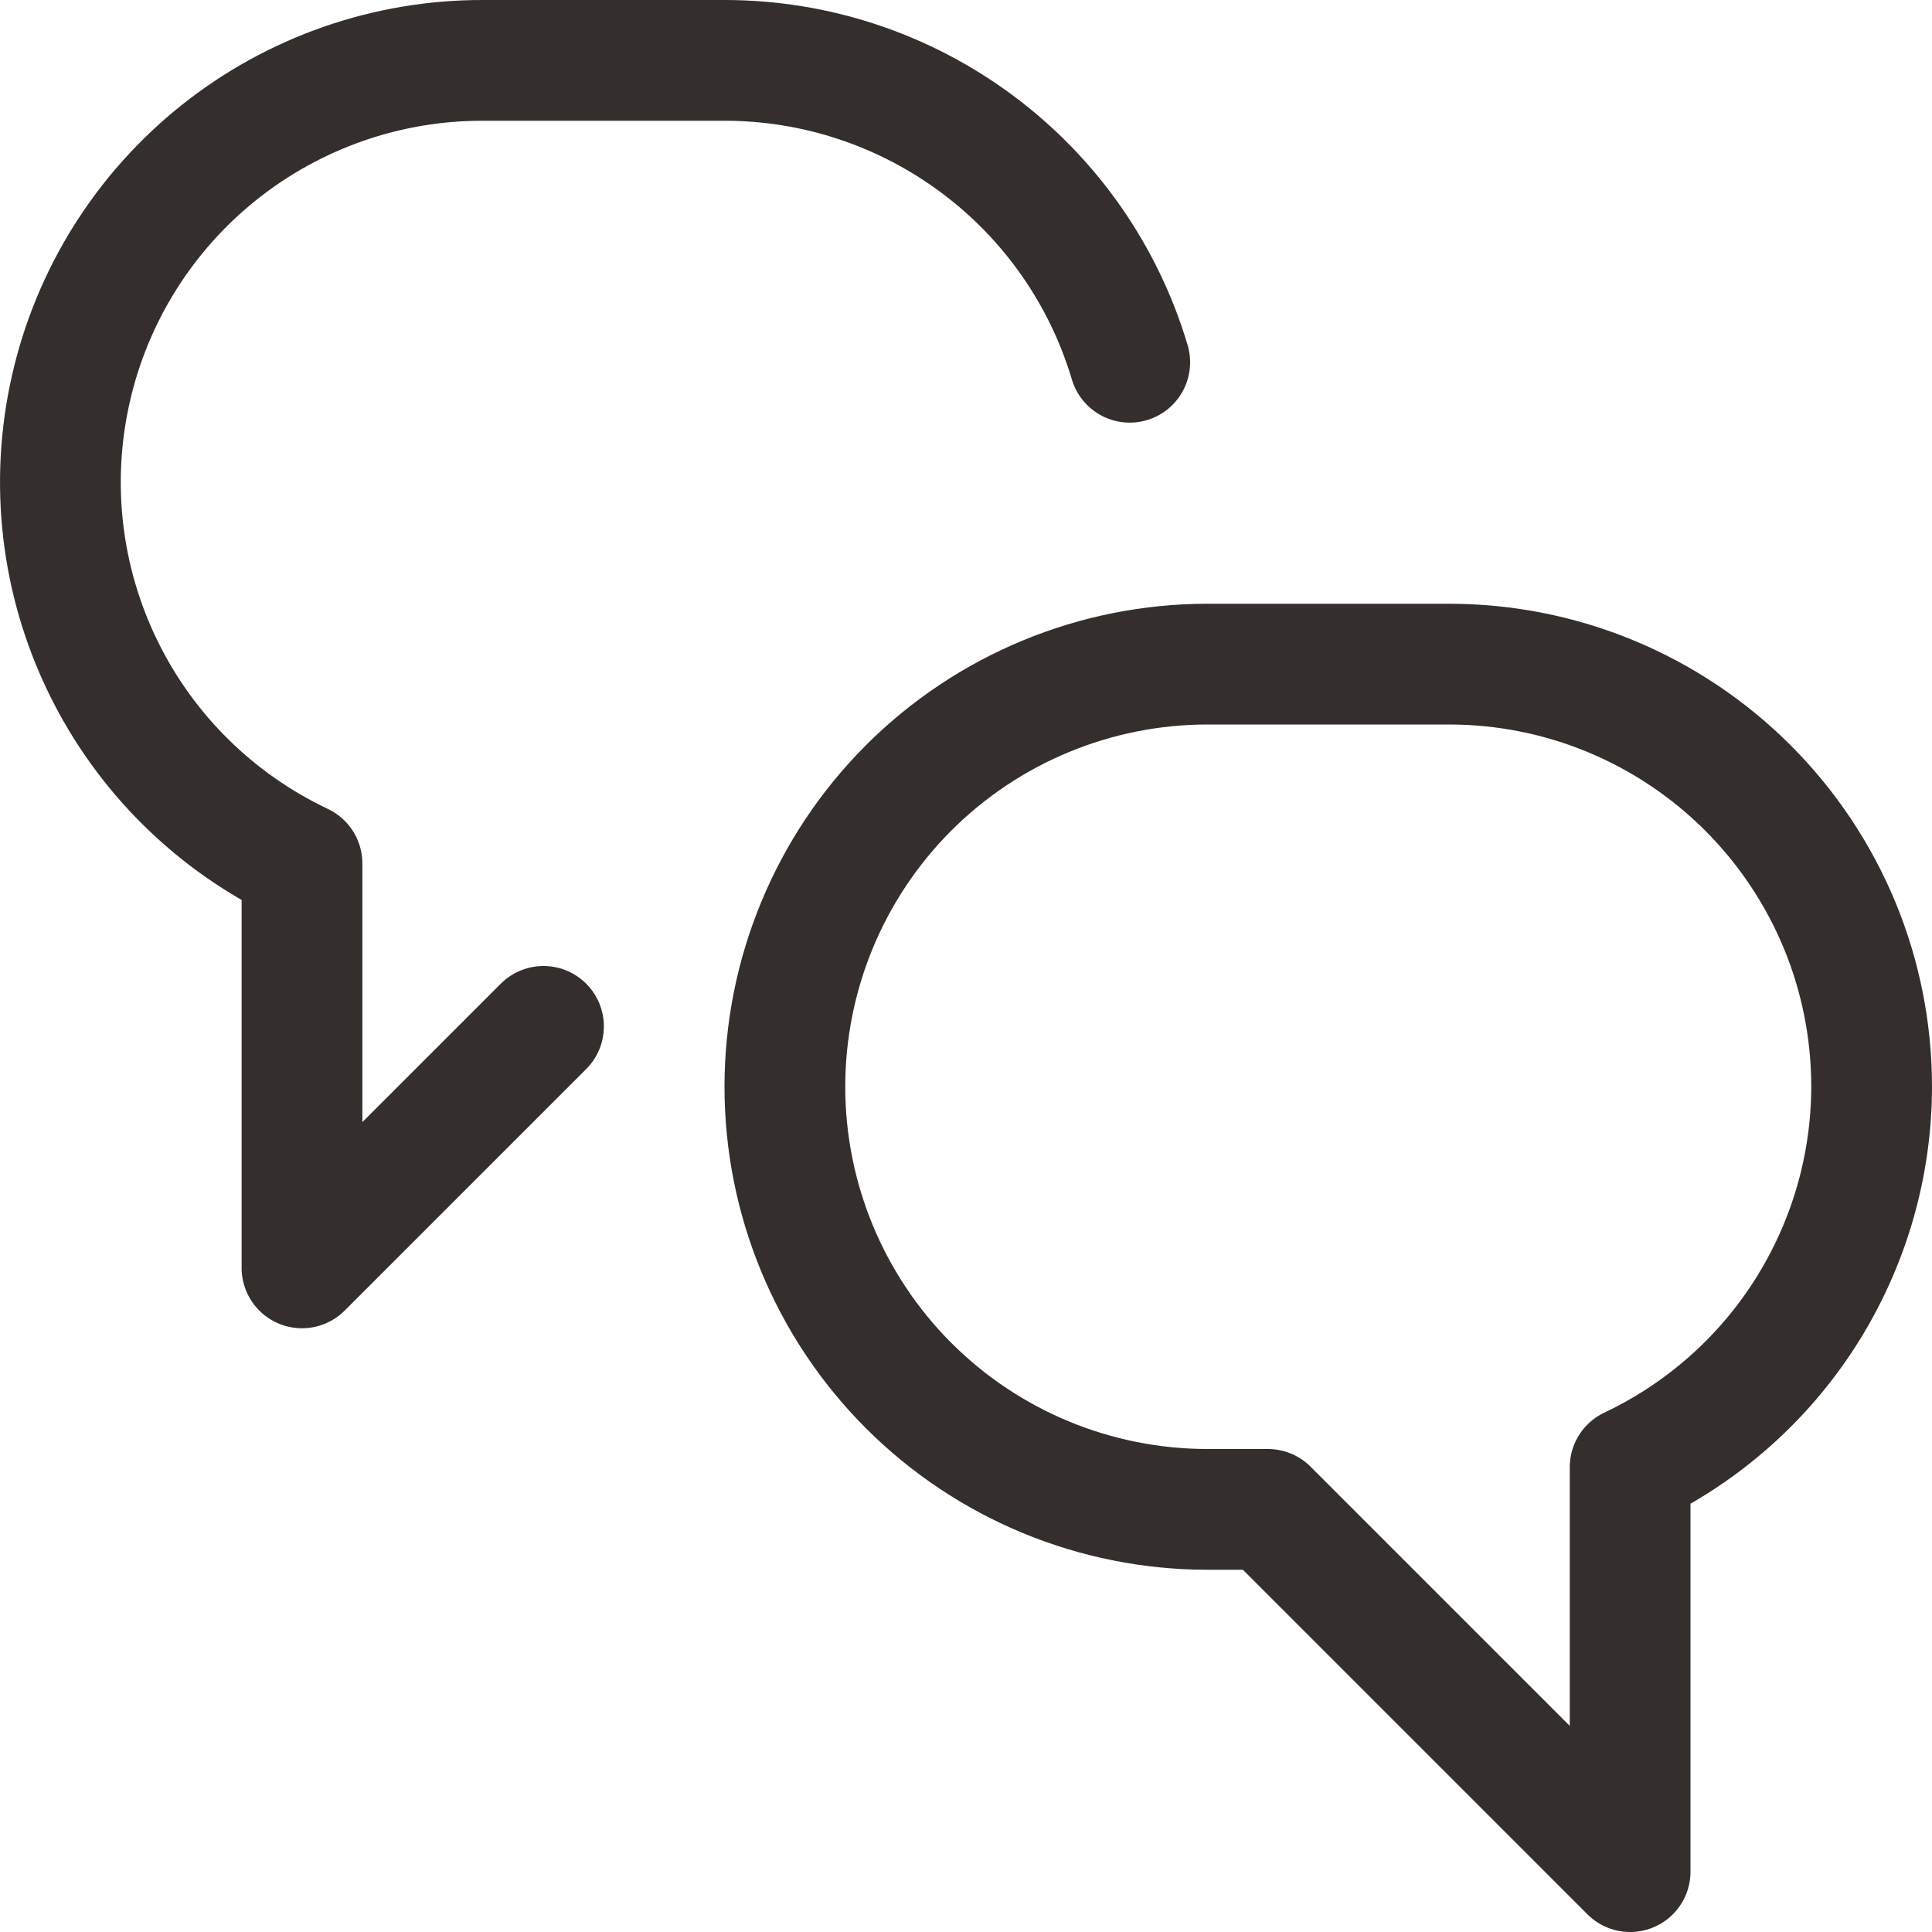
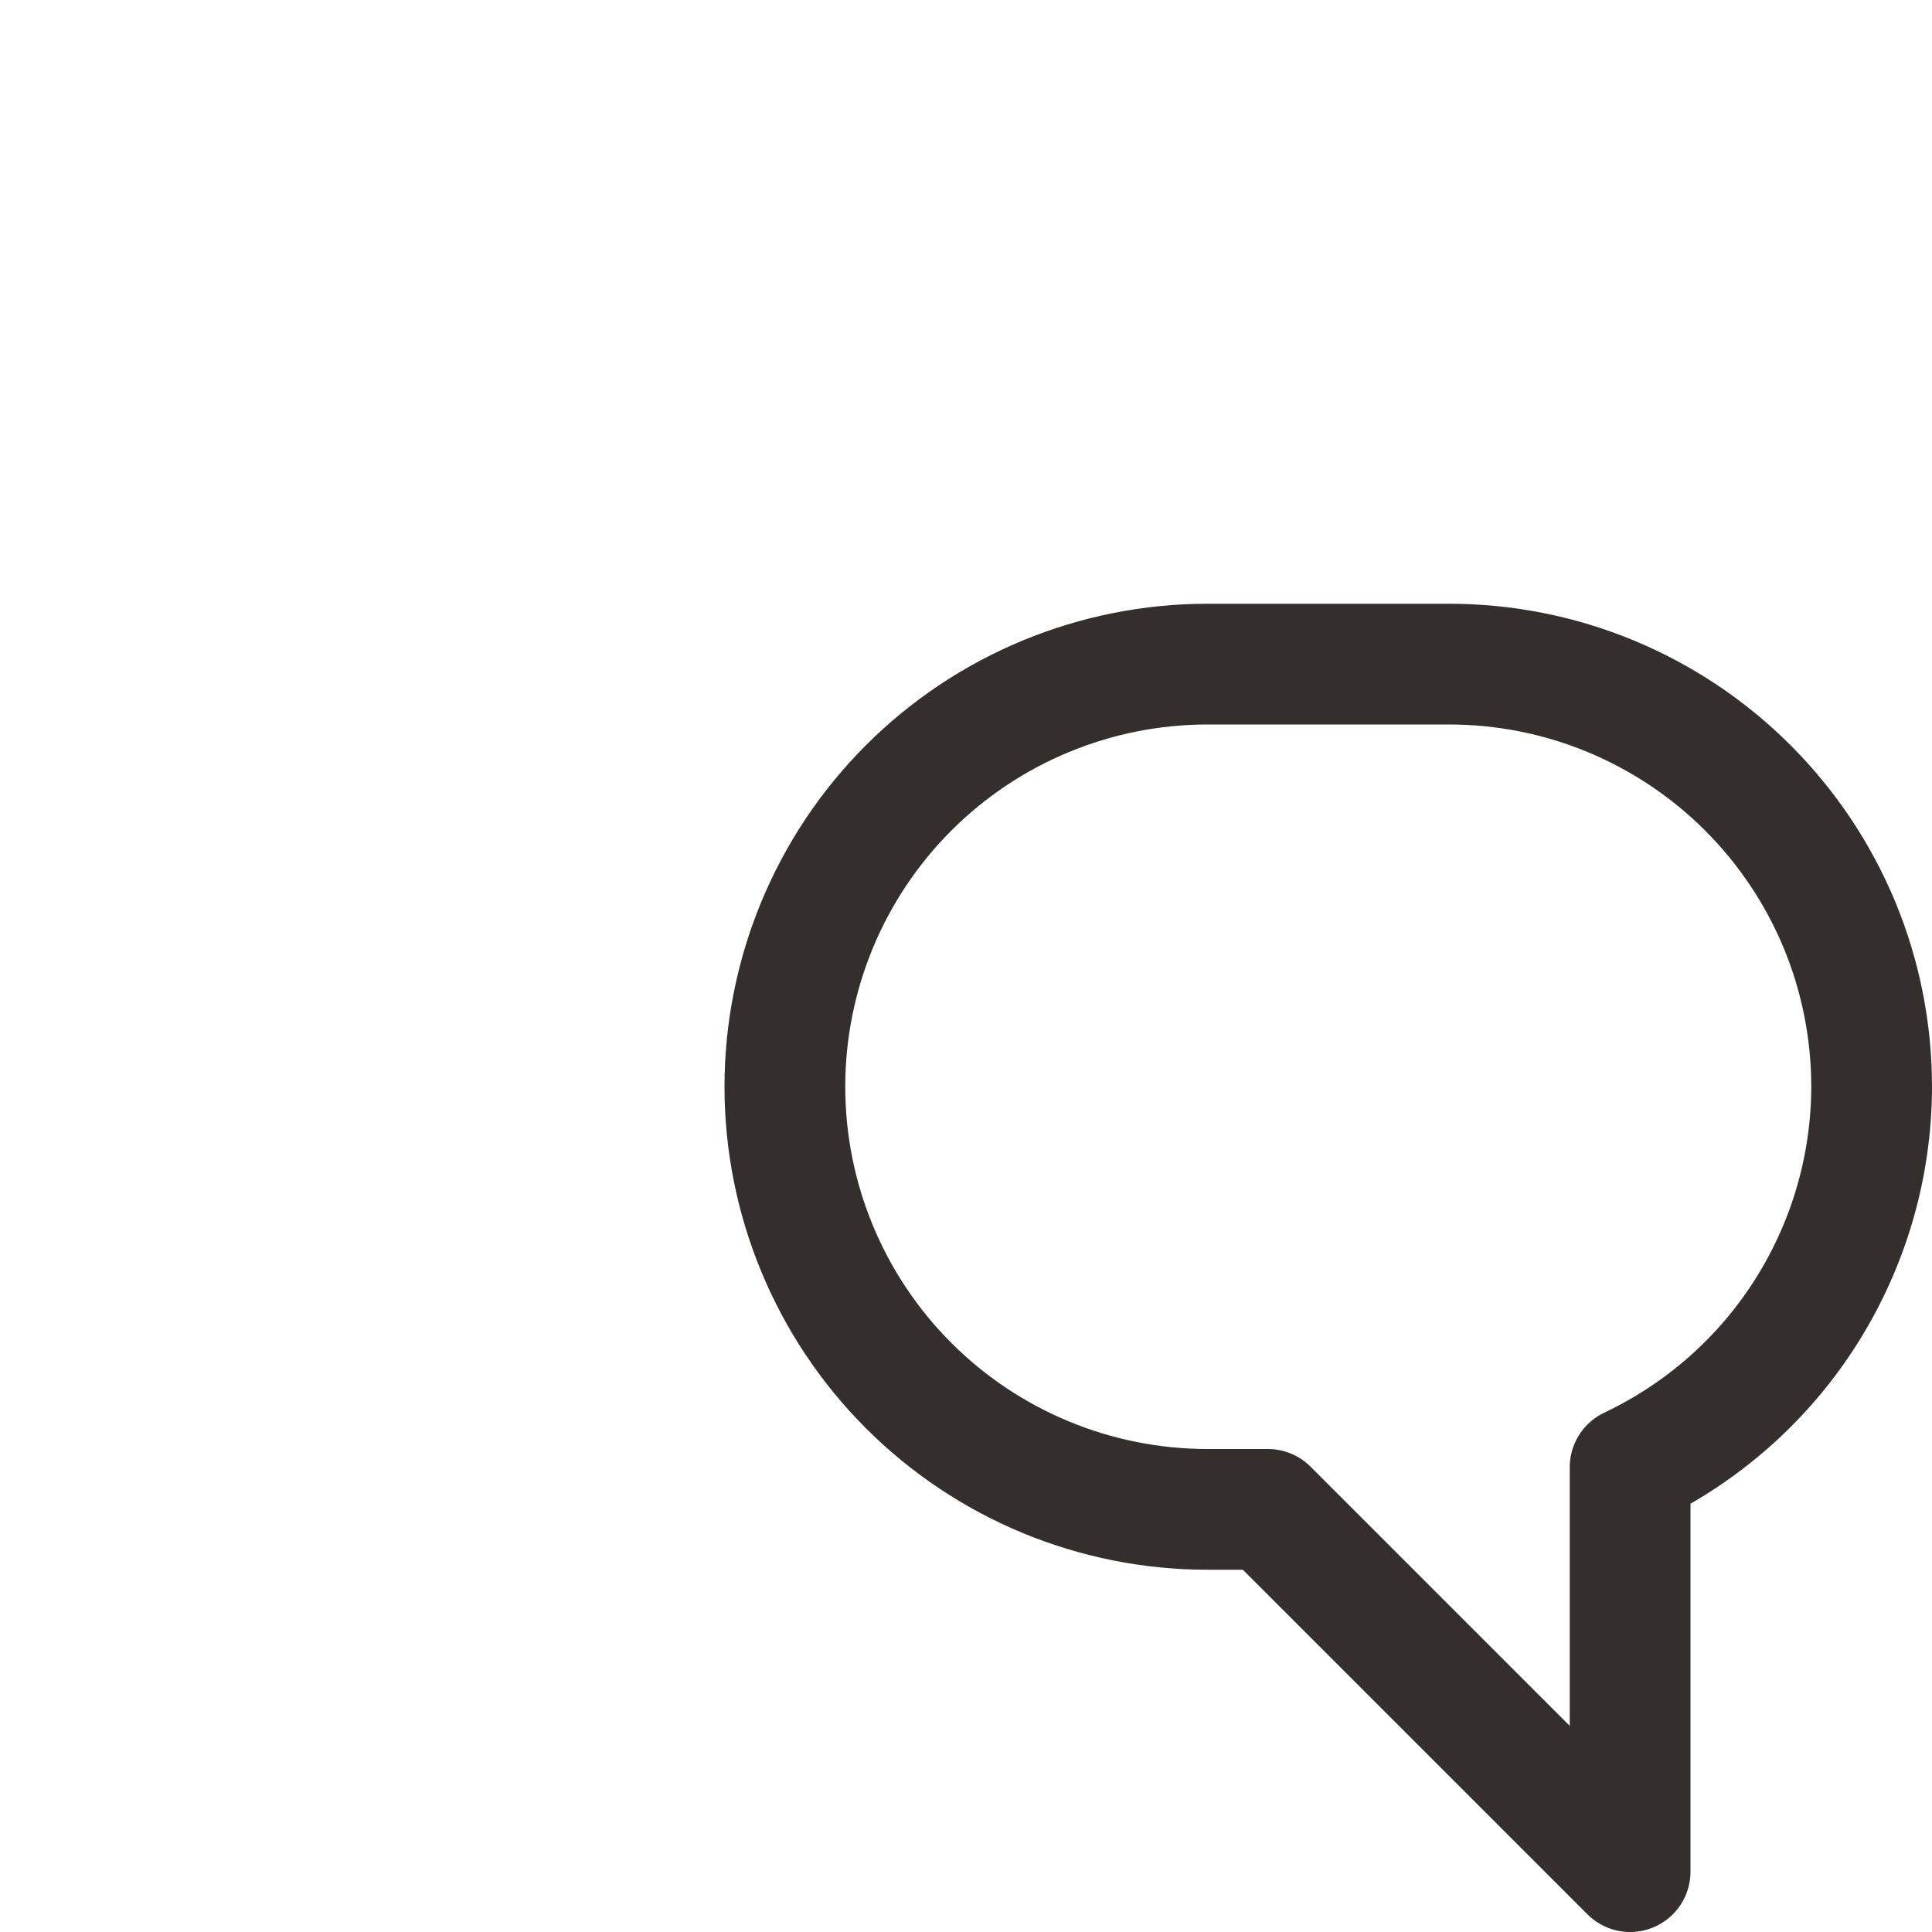
<svg xmlns="http://www.w3.org/2000/svg" width="16" height="16" viewBox="0 0 16 16" fill="none">
  <g clip-path="url(#clip0_4420_3995)">
    <path d="M15.5 9C15.5 8.54 15.41 8.085 15.234 7.66C15.058 7.236 14.8 6.85 14.475 6.525C14.15 6.2 13.764 5.942 13.339 5.766C12.915 5.59 12.46 5.5 12 5.5H10C9.072 5.5 8.181 5.869 7.525 6.525C6.869 7.181 6.5 8.072 6.5 9C6.5 9.928 6.869 10.819 7.525 11.475C8.181 12.131 9.072 12.5 10 12.5H10.5L13.5 15.5V12.151C14.097 11.868 14.602 11.423 14.956 10.865C15.31 10.307 15.499 9.661 15.5 9Z" stroke="#342F2D" stroke-linecap="round" stroke-linejoin="round" />
-     <path d="M4.501 8.5L2.501 10.5V7.151C1.783 6.811 1.202 6.238 0.854 5.524C0.505 4.81 0.411 3.999 0.586 3.224C0.76 2.45 1.194 1.757 1.815 1.262C2.436 0.767 3.207 0.498 4.001 0.5H6.001C6.755 0.5 7.488 0.743 8.093 1.194C8.698 1.644 9.141 2.278 9.356 3" stroke="#342F2D" stroke-linecap="round" stroke-linejoin="round" />
  </g>
  <defs>
    <clipPath id="clip0_4420_3995">
      <rect width="16" height="16" fill="white" />
    </clipPath>
  </defs>
</svg>